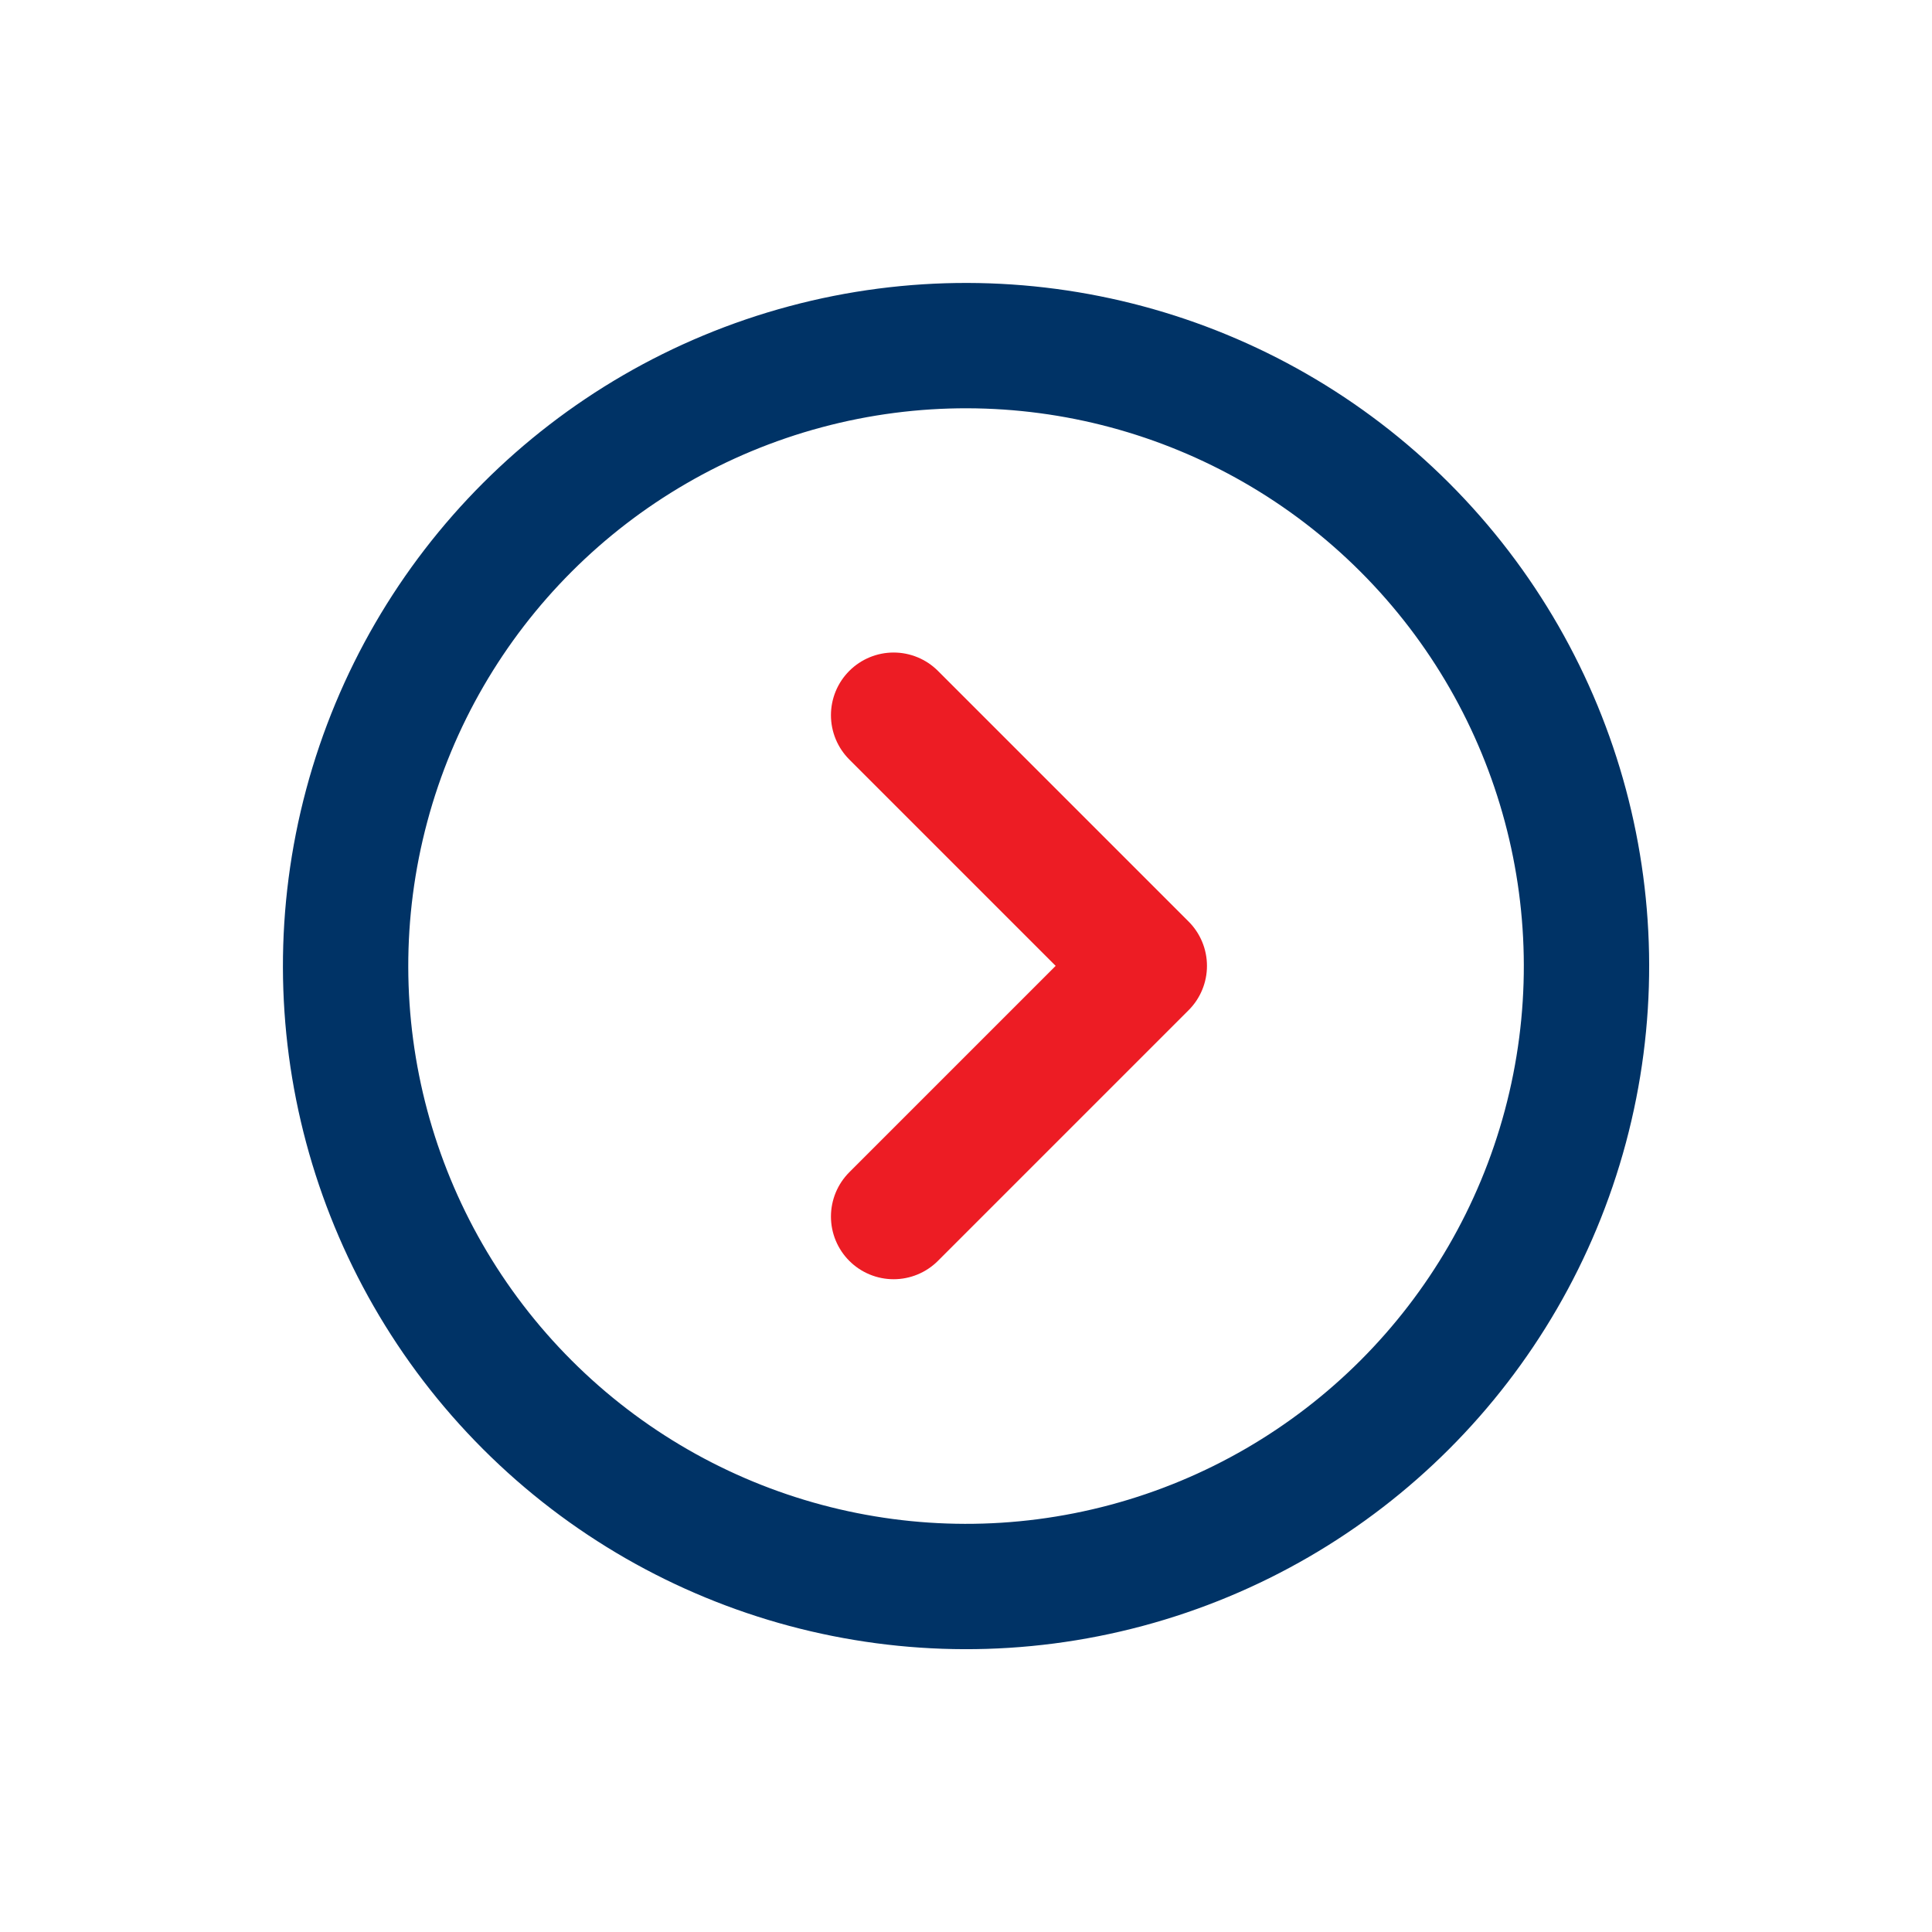
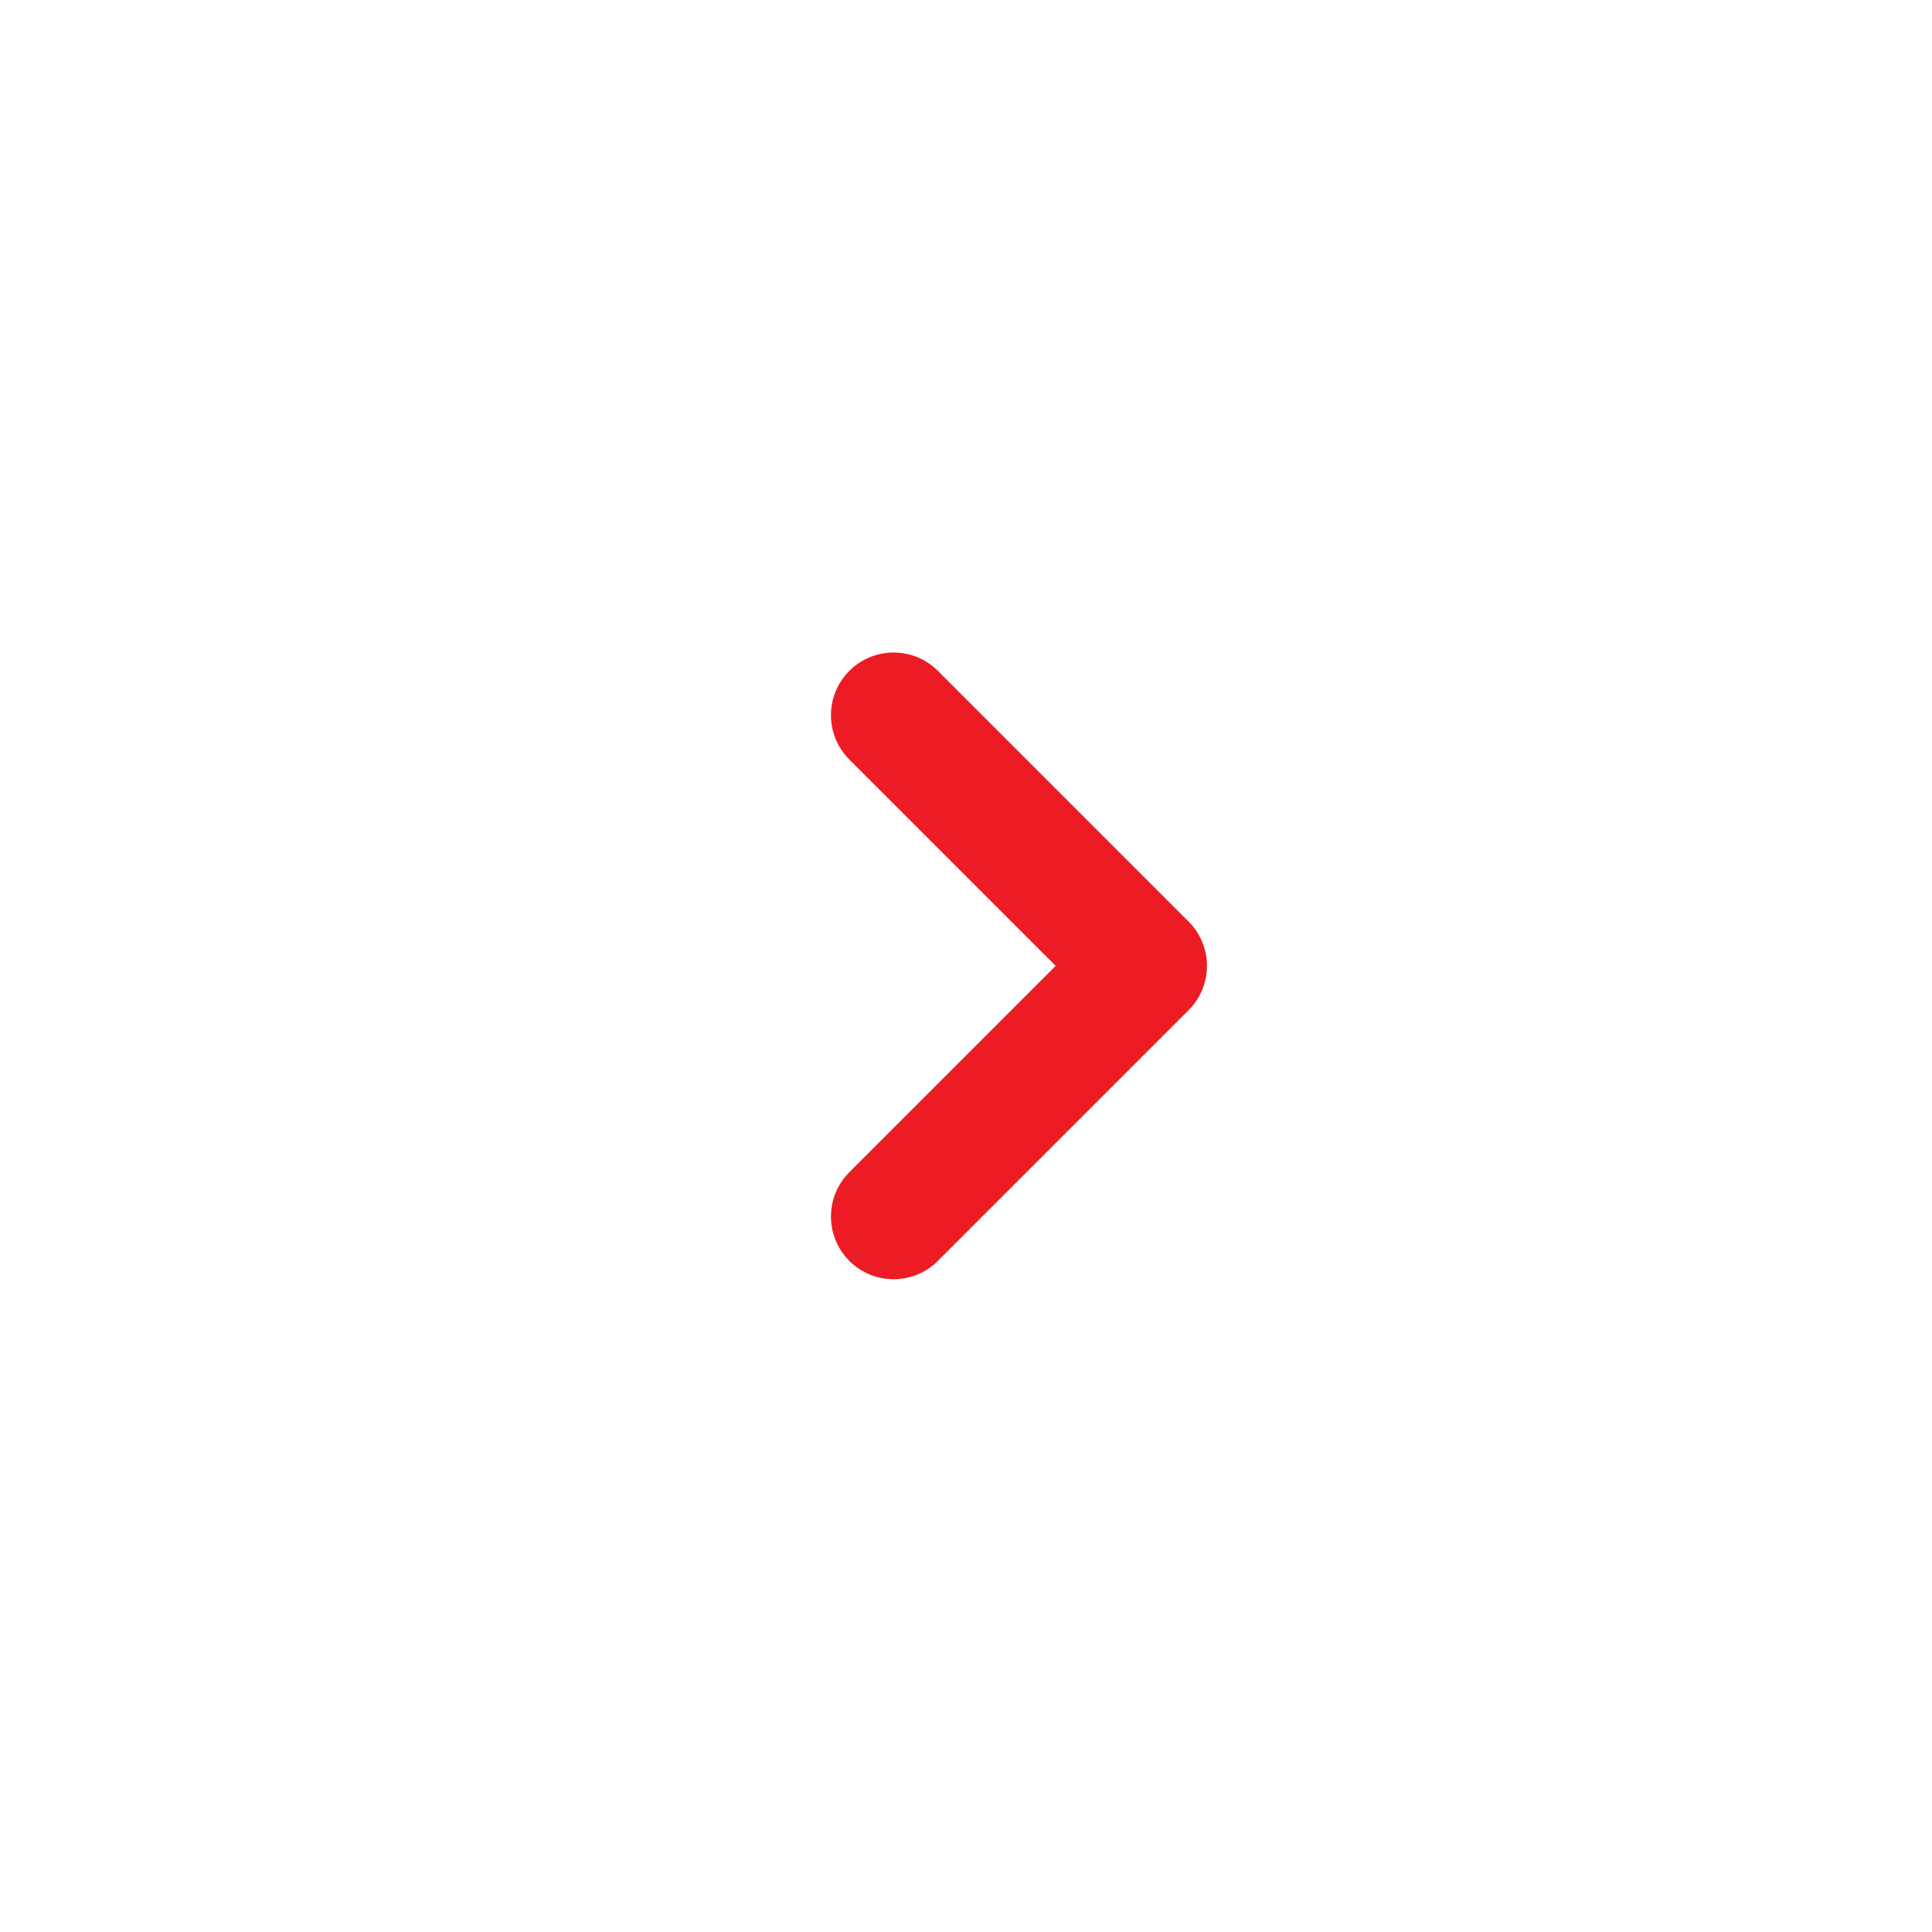
<svg xmlns="http://www.w3.org/2000/svg" width="30.828" height="30.828" viewBox="0 0 30.828 30.828">
  <g id="next_2_" data-name="next (2)" transform="translate(93.311 93.309)">
    <g id="Group_25989" data-name="Group 25989" transform="translate(-91.897 -91.894)">
-       <circle id="Ellipse_379" data-name="Ellipse 379" cx="9.9" cy="9.9" r="9.9" transform="translate(0 14) rotate(-45)" fill="none" stroke="#036" stroke-linecap="round" stroke-linejoin="round" stroke-width="2" />
      <path id="Path_48340" data-name="Path 48340" d="M236,176l4,4-4,4" transform="translate(-223.155 -166.003)" fill="none" stroke="#ed1c24" stroke-linecap="round" stroke-linejoin="round" stroke-width="2" fill-rule="evenodd" />
    </g>
  </g>
</svg>